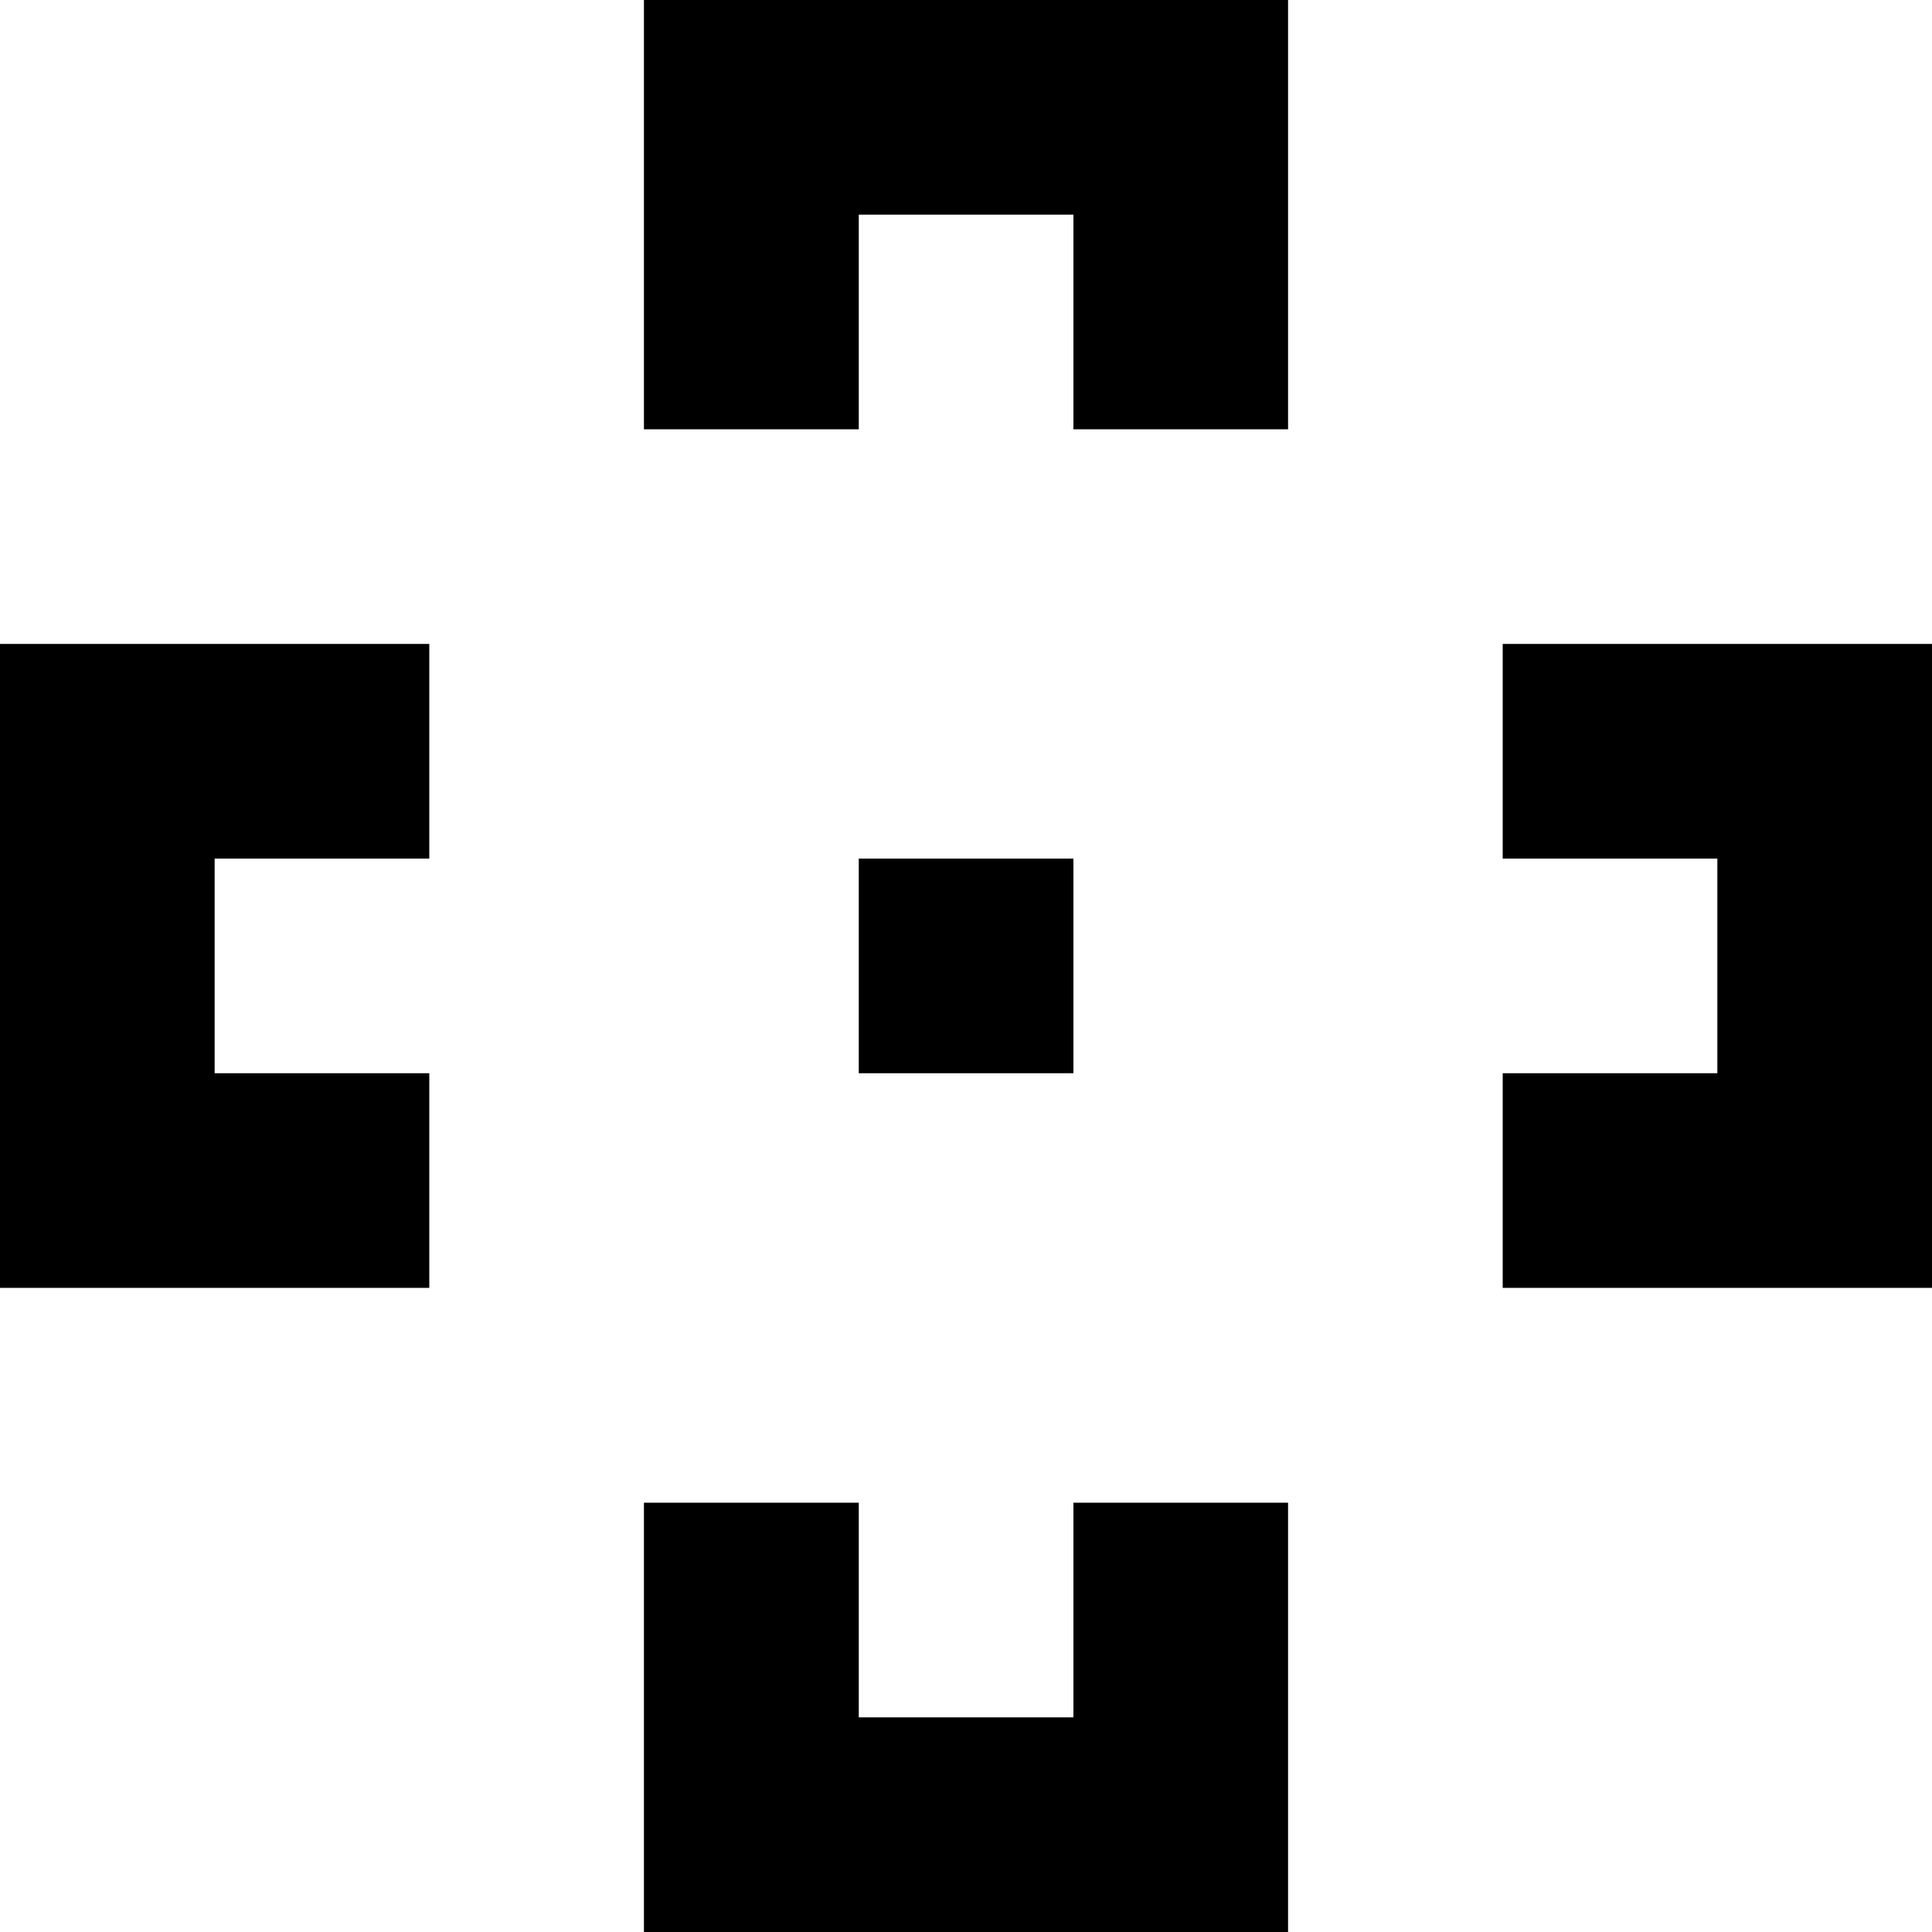
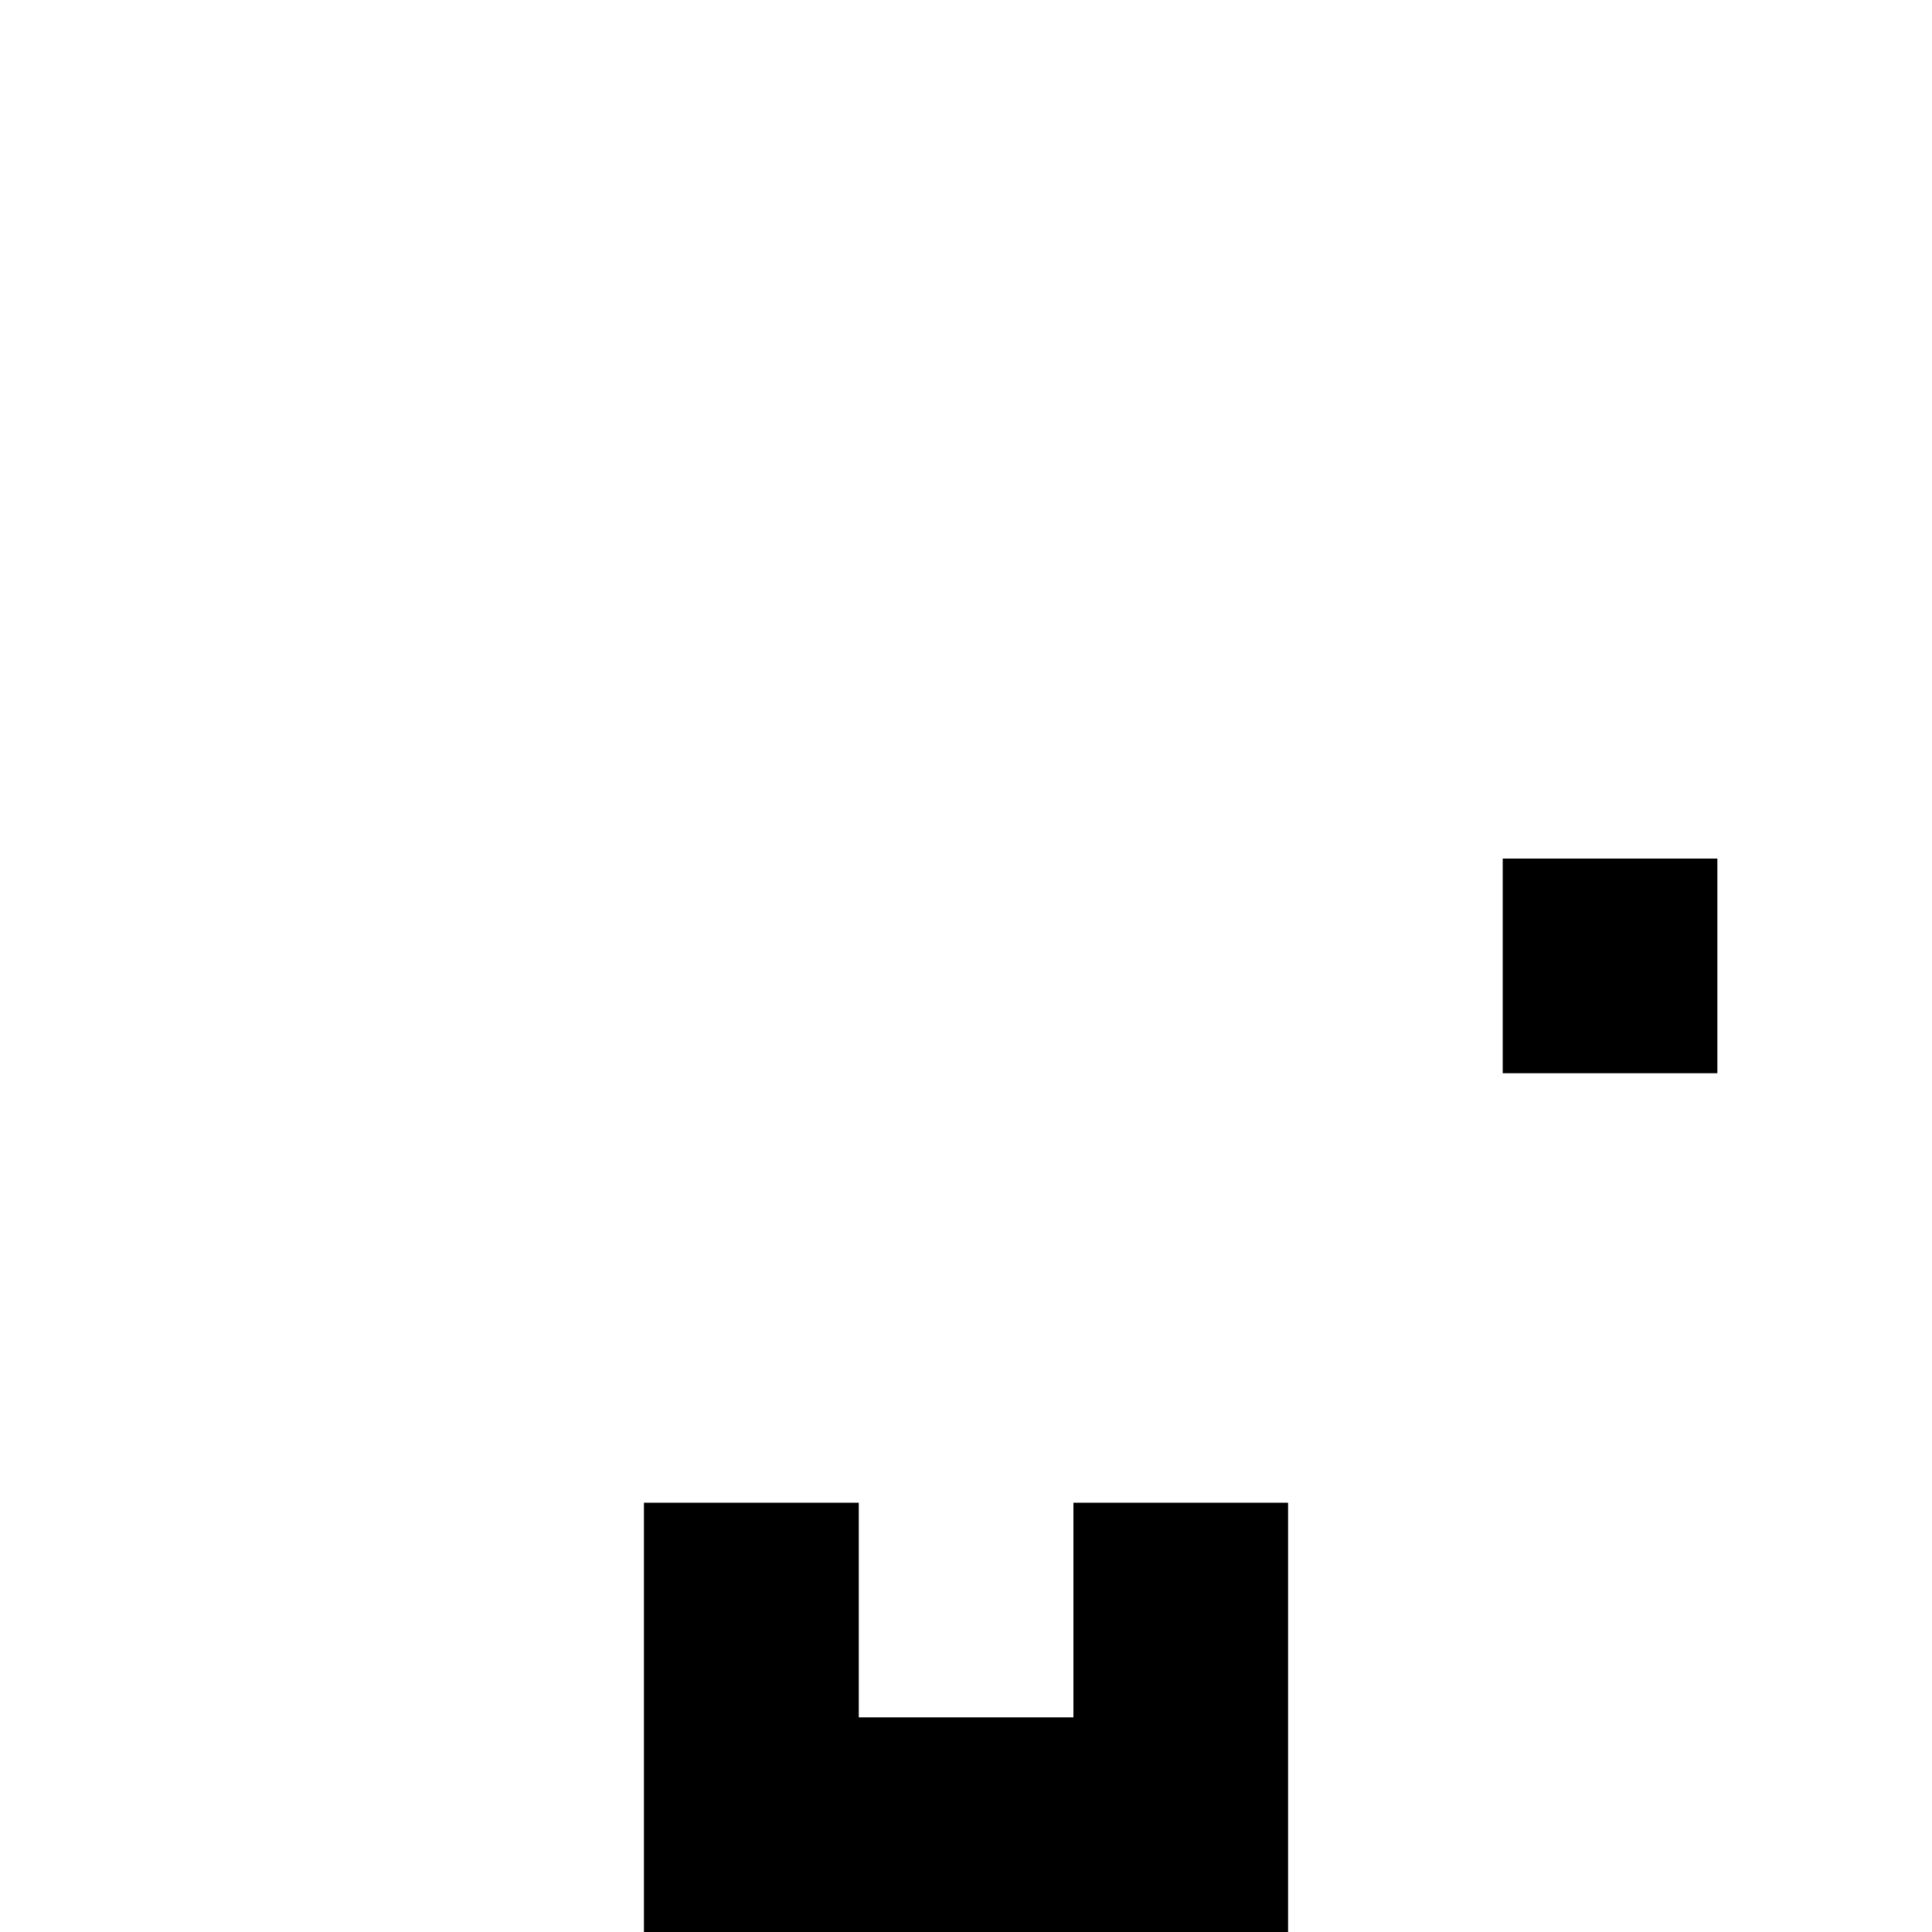
<svg xmlns="http://www.w3.org/2000/svg" width="100" height="100" viewBox="0 0 100 100" fill="none">
  <path d="M66.67 77.78V100H33.33V77.78H44.45V88.89H55.56V77.78H66.67Z" fill="black" />
-   <path d="M66.67 0V22.22H55.56V11.11H44.45V22.22H33.33V0H66.67Z" fill="black" />
-   <path d="M100 33.33V66.66H77.78V55.55H88.89V44.44H77.78V33.33H100Z" fill="black" />
-   <path d="M55.56 44.44H44.45V55.55H55.56V44.44Z" fill="black" />
-   <path d="M11.11 44.44V55.55H22.22V66.66H0V33.33H22.22V44.44H11.11Z" fill="black" />
+   <path d="M100 33.33H77.78V55.55H88.89V44.44H77.78V33.33H100Z" fill="black" />
</svg>